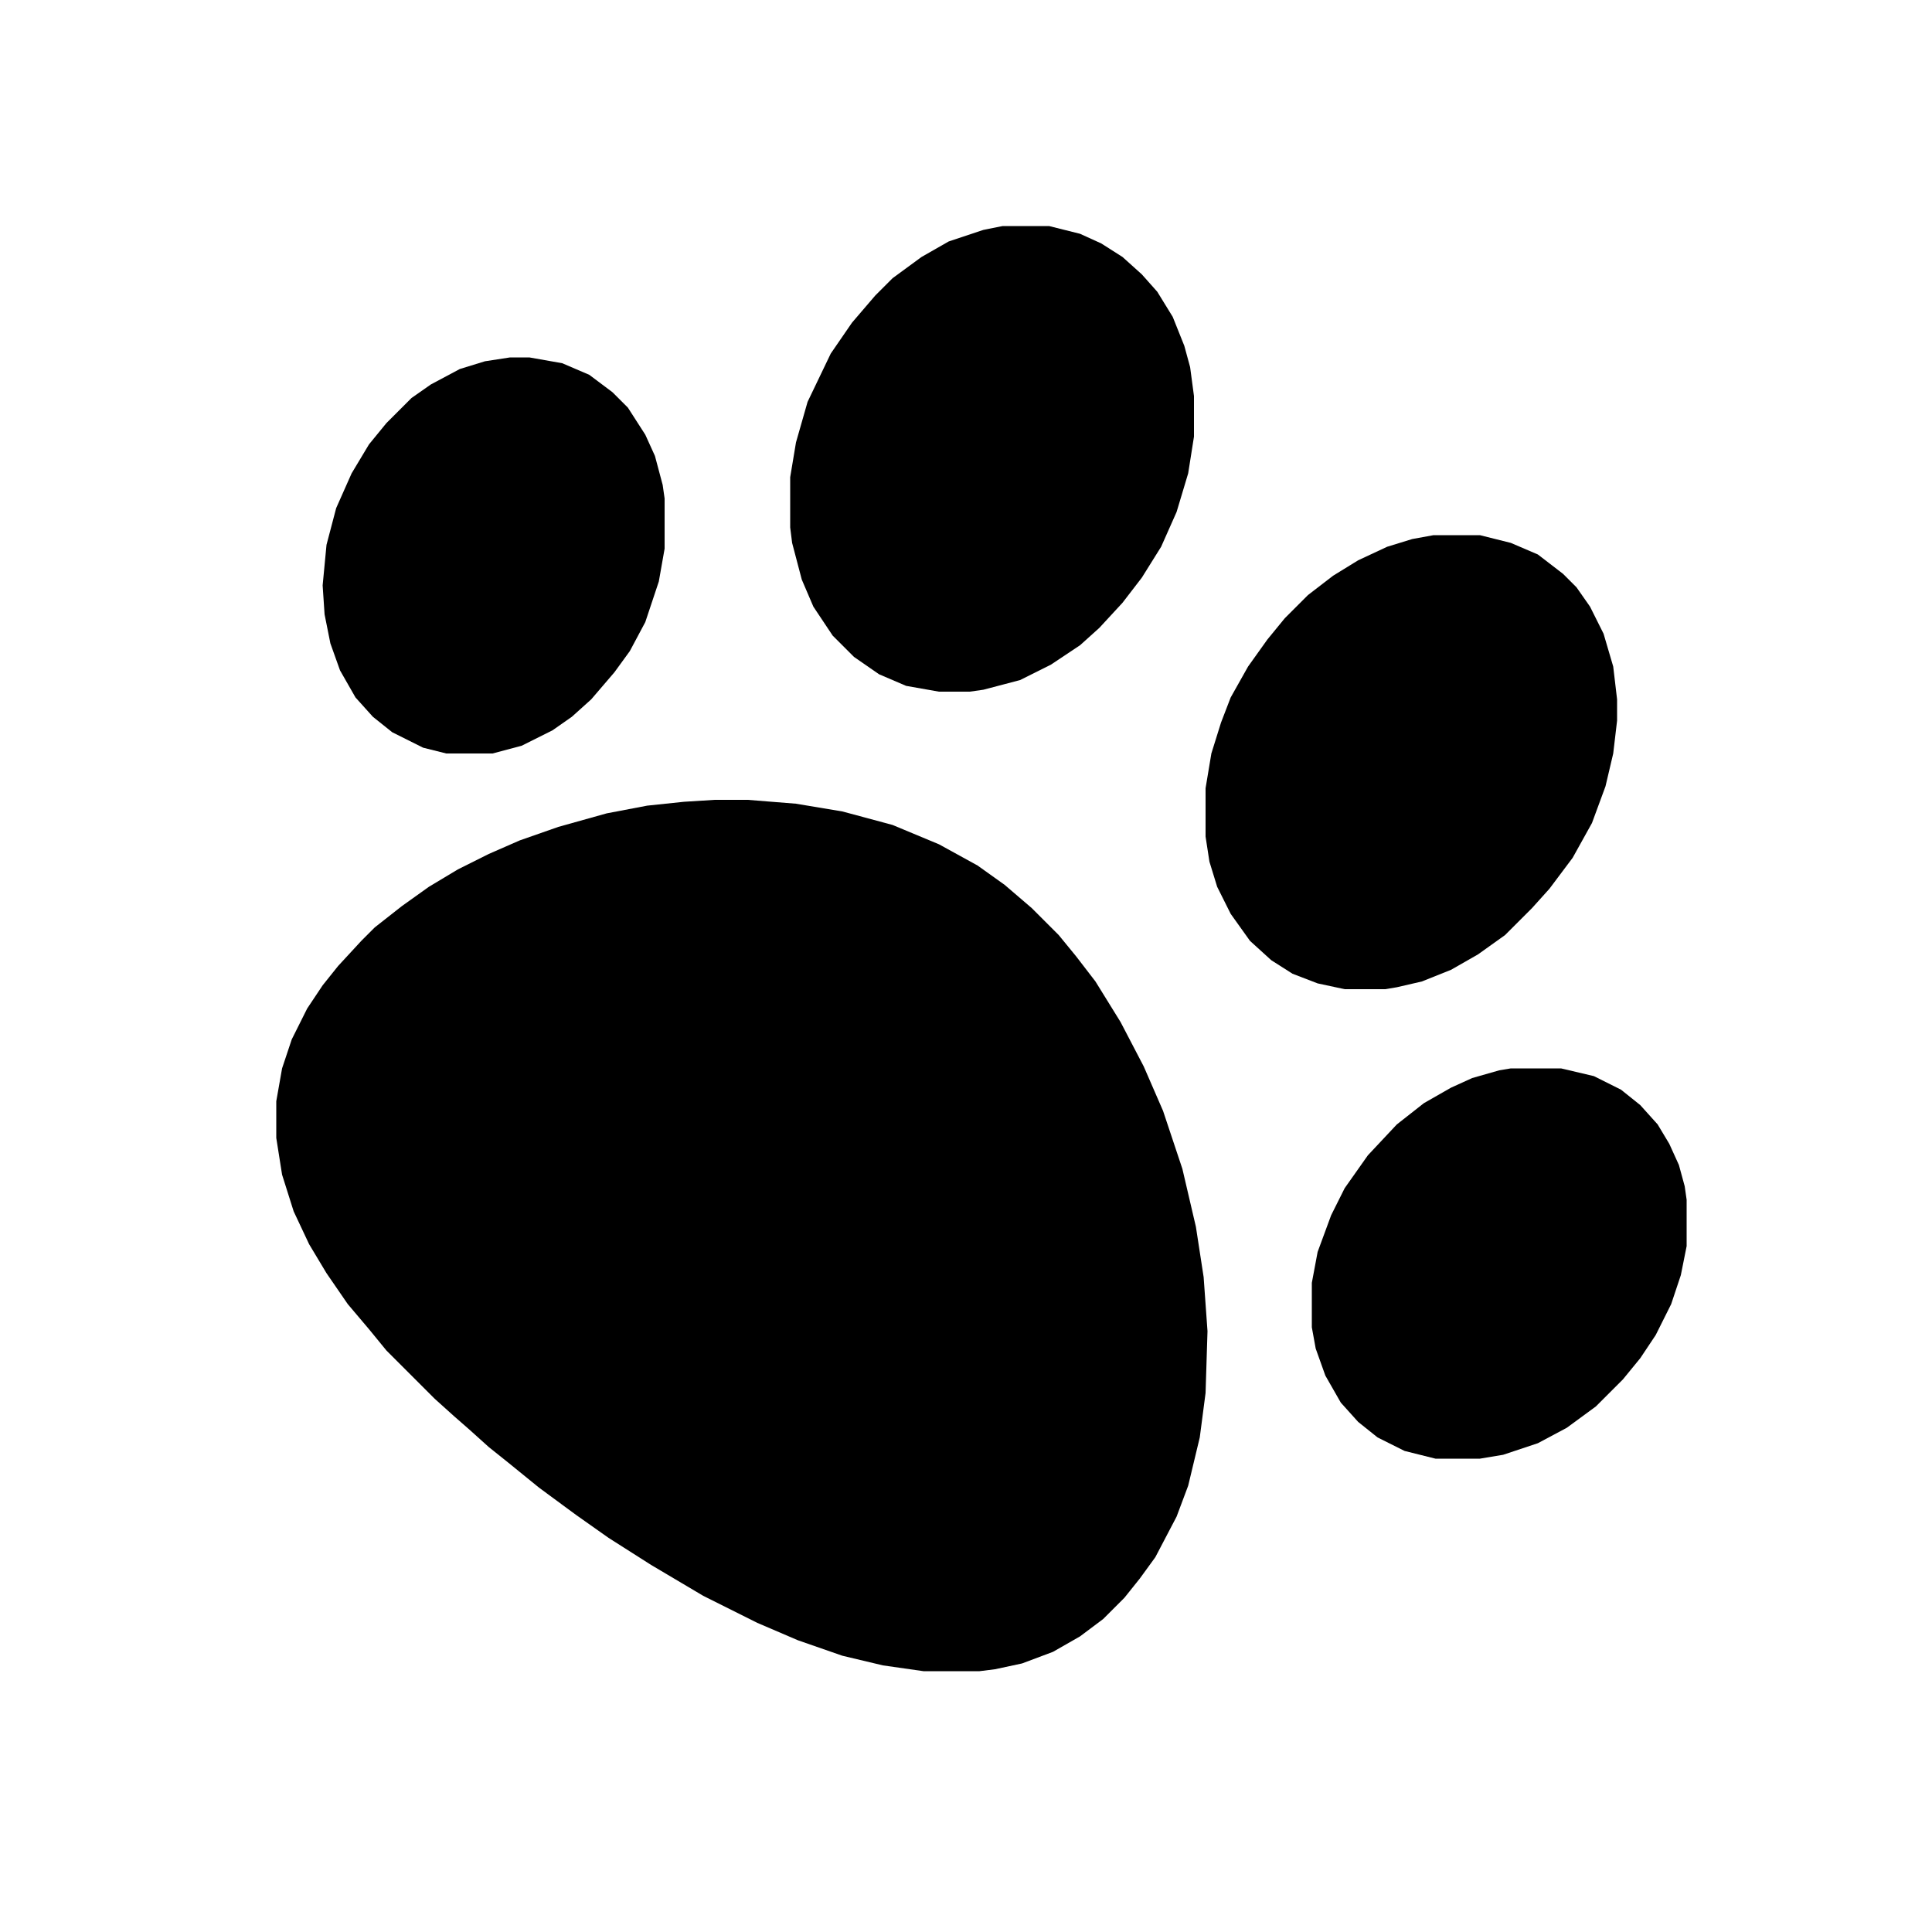
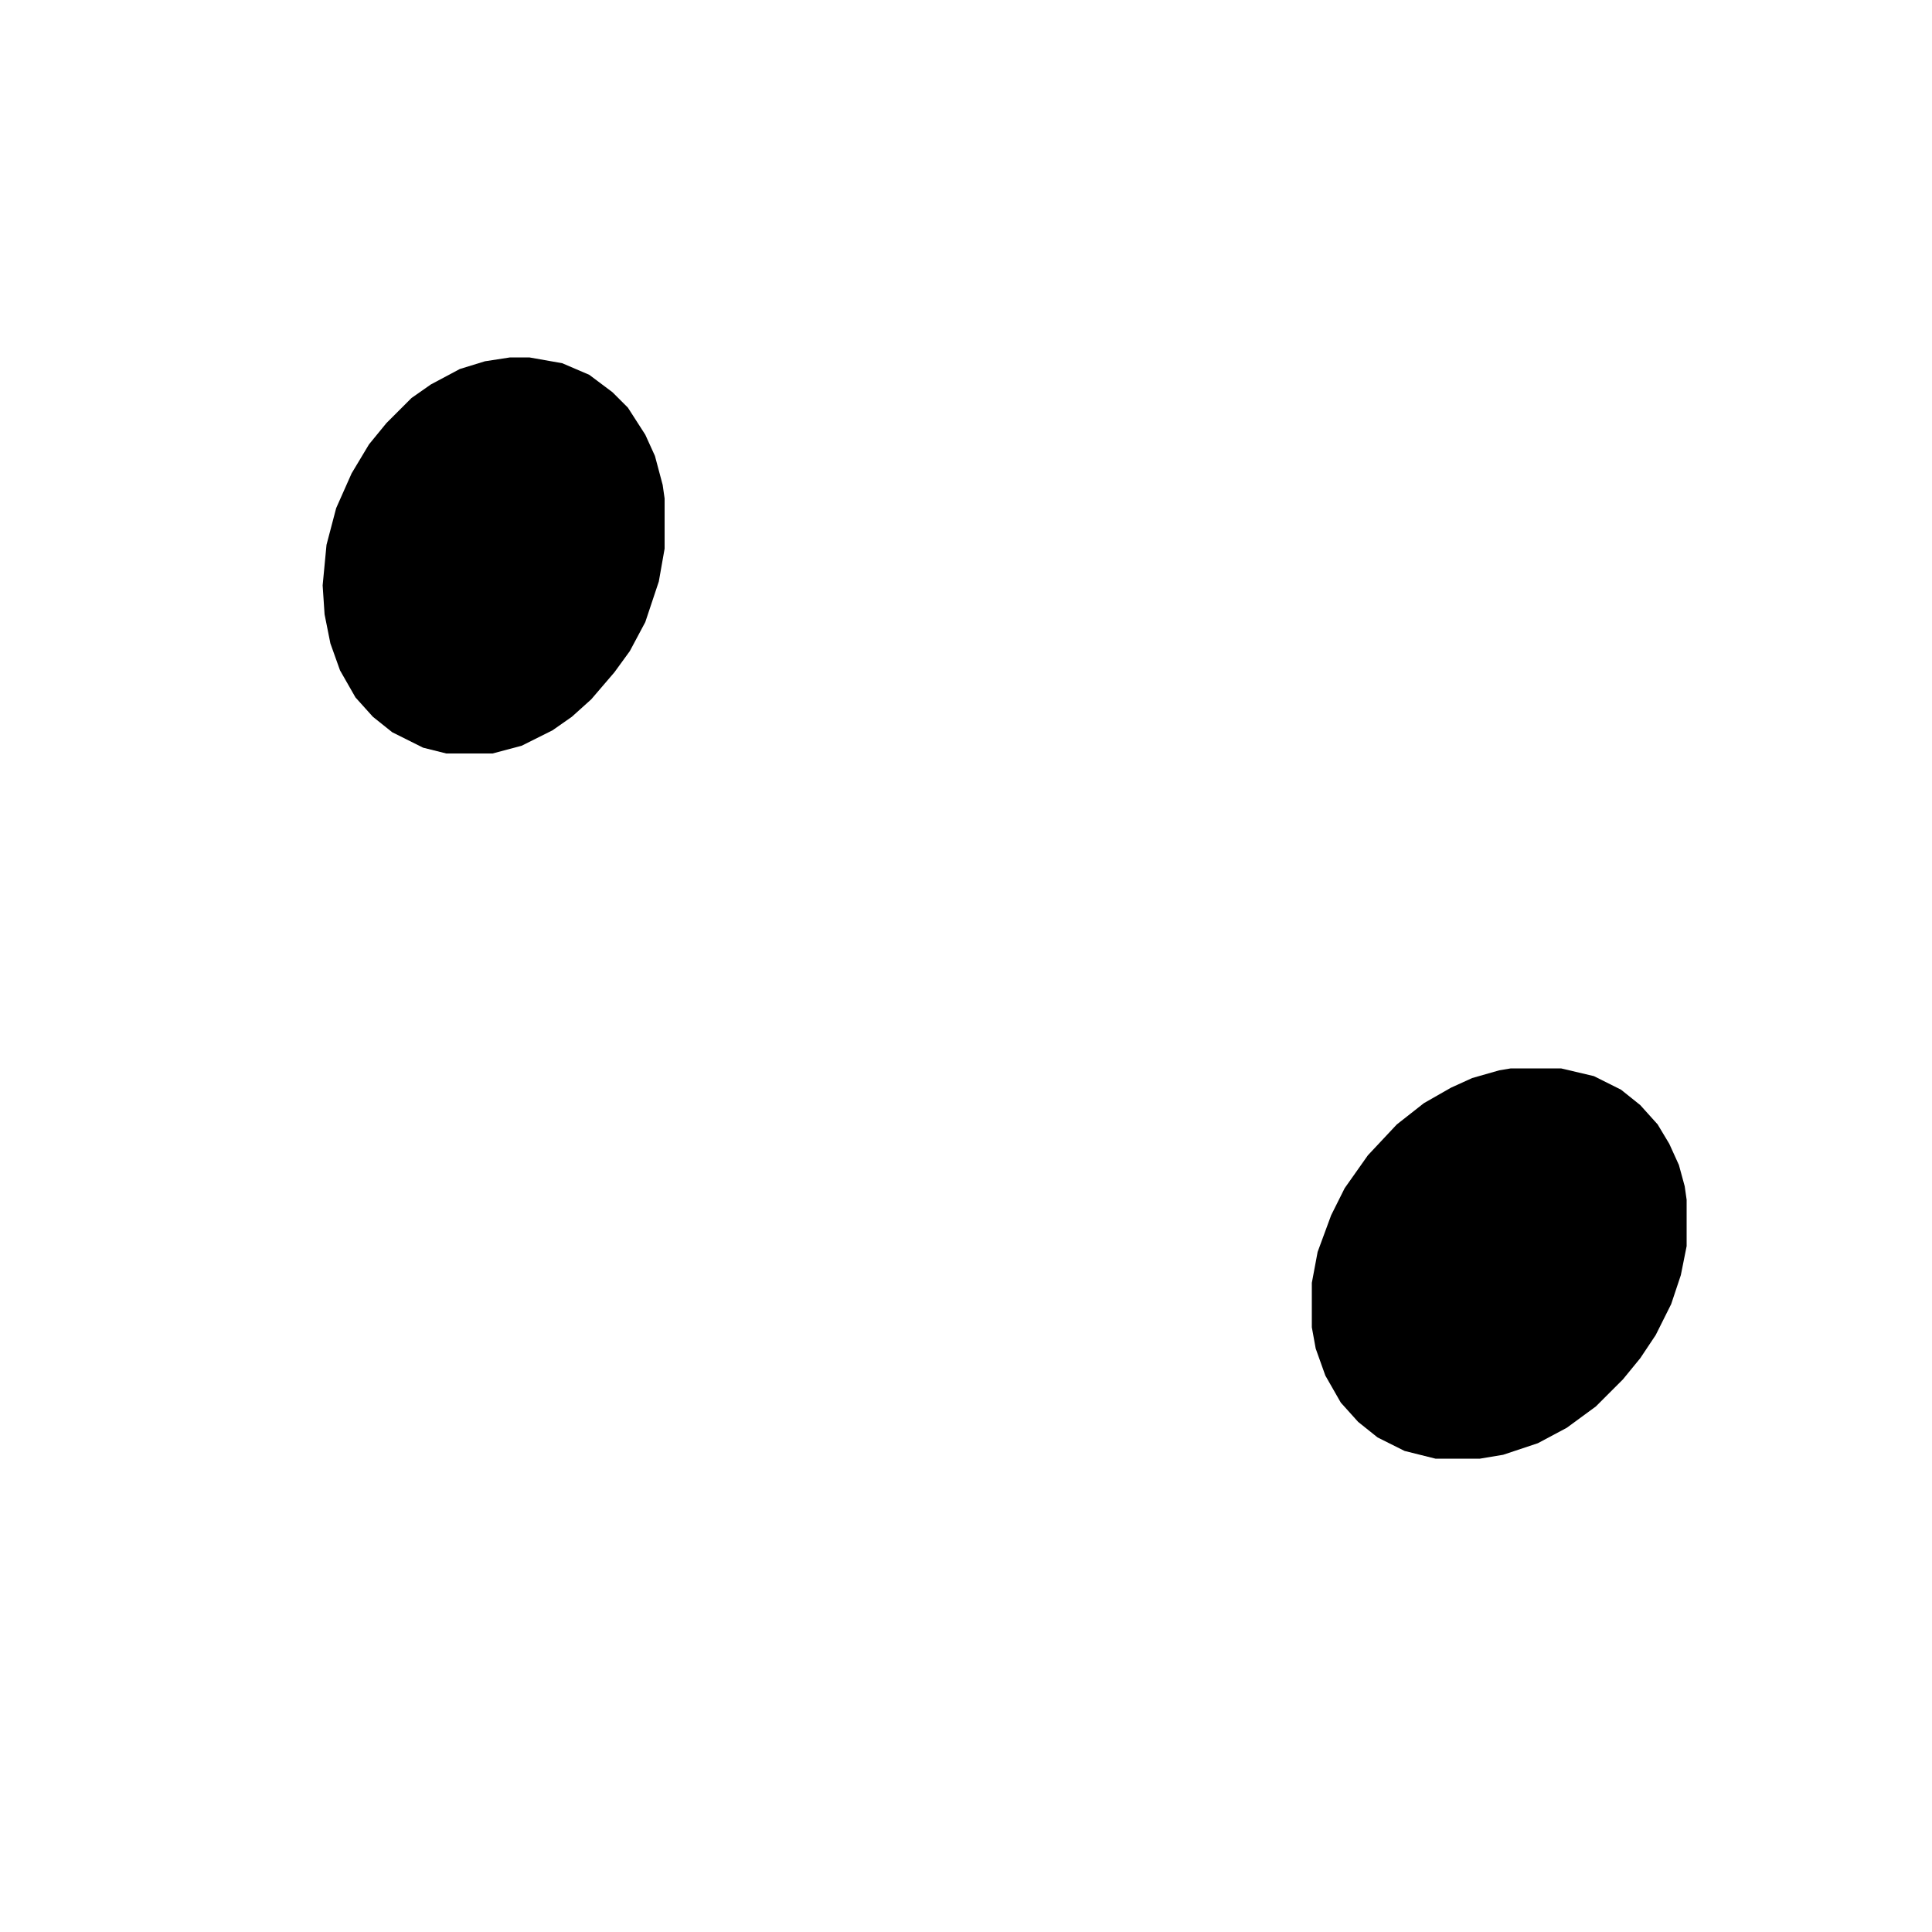
<svg xmlns="http://www.w3.org/2000/svg" width="435" height="435" viewBox="0 0 435 435" fill="none">
-   <path d="M160.95 180.09H168.345L179.22 180.96L189.66 182.7L200.97 185.745L211.41 190.095L220.11 194.88L226.2 199.23L232.29 204.45L238.38 210.54L242.295 215.325L246.645 220.98L252.3 230.115L257.52 240.12L261.87 250.125L266.22 263.175L269.265 276.225L271.005 287.535L271.875 299.715L271.44 313.635L270.135 323.64L267.525 334.515L264.915 341.475L260.13 350.61L256.65 355.395L253.17 359.745L248.385 364.53L243.165 368.445L237.075 371.925L230.115 374.535L224.025 375.84L220.545 376.275H207.93L198.795 374.97L189.66 372.795L179.655 369.315L170.52 365.4L158.34 359.31L146.595 352.35L137.025 346.26L129.63 341.04L121.365 334.95L114.405 329.295L110.055 325.815L105.705 321.9L102.225 318.855L97.875 314.94L87 304.065L83.085 299.28L78.3 293.625L73.515 286.665L69.6 280.14L66.12 272.745L63.51 264.48L62.205 256.215V247.95L63.51 240.555L65.685 234.03L69.165 227.07L72.645 221.85L76.125 217.5L81.345 211.845L84.39 208.8L90.48 204.015L96.57 199.665L103.095 195.75L110.055 192.27L117.015 189.225L125.715 186.18L136.59 183.135L145.725 181.395L153.99 180.525L160.95 180.09Z" fill="black" />
-   <path d="M225.765 50.895H236.205L243.165 52.635L247.95 54.81L252.735 57.855L257.085 61.77L260.565 65.685L264.045 71.34L266.655 77.865L267.96 82.65L268.83 89.175V98.31L267.525 106.575L264.915 115.275L261.435 123.105L257.085 130.065L252.735 135.72L247.515 141.375L243.165 145.29L236.64 149.64L229.68 153.12L221.415 155.295L218.37 155.73H211.41L204.015 154.425L197.925 151.815L192.27 147.9L187.485 143.115L183.135 136.59L180.525 130.5L178.35 122.235L177.915 118.755V107.445L179.22 99.615L181.83 90.48L187.05 79.605L191.835 72.645L197.055 66.555L200.97 62.64L207.495 57.855L213.585 54.375L221.415 51.765L225.765 50.895Z" fill="black" />
-   <path d="M322.77 120.495H333.21L340.17 122.235L346.26 124.845L351.915 129.195L354.96 132.24L358.005 136.59L361.05 142.68L363.225 150.075L364.095 157.47V162.255L363.225 169.65L361.485 177.045L358.44 185.31L354.09 193.14L348.87 200.1L344.955 204.45L338.865 210.54L332.775 214.89L326.685 218.37L320.16 220.98L314.505 222.285L311.895 222.72H302.76L296.67 221.415L291.015 219.24L286.23 216.195L281.445 211.845L277.095 205.755L274.05 199.665L272.31 194.01L271.44 188.355V177.48L272.745 169.65L274.92 162.69L277.095 157.035L281.01 150.075L285.36 143.985L289.275 139.2L294.495 133.98L300.15 129.63L305.805 126.15L312.33 123.105L317.985 121.365L322.77 120.495Z" fill="black" />
  <path d="M340.17 240.555H351.48L358.875 242.295L364.965 245.34L369.315 248.82L373.23 253.17L375.84 257.52L378.015 262.305L379.32 267.09L379.755 270.135V280.575L378.45 287.1L376.275 293.625L372.795 300.585L369.315 305.805L365.4 310.59L359.31 316.68L352.785 321.465L346.26 324.945L338.43 327.555L333.21 328.425H323.205L316.245 326.685L310.155 323.64L305.805 320.16L301.89 315.81L298.41 309.72L296.235 303.63L295.365 298.845V288.84L296.67 281.88L299.715 273.615L302.76 267.525L307.98 260.13L314.505 253.17L320.595 248.385L326.685 244.905L331.47 242.73L337.56 240.99L340.17 240.555Z" fill="black" />
  <path d="M114.84 80.475H119.19L126.585 81.78L132.675 84.39L137.895 88.305L141.375 91.785L145.29 97.875L147.465 102.66L149.205 109.185L149.64 112.23V123.54L148.335 130.935L145.29 140.07L141.81 146.595L138.33 151.38L133.11 157.47L128.76 161.385L124.41 164.43L117.45 167.91L110.925 169.65H100.485L95.265 168.345L88.305 164.865L83.955 161.385L80.04 157.035L76.56 150.945L74.385 144.855L73.08 138.33L72.645 131.805L73.515 122.67L75.69 114.405L79.17 106.575L83.085 100.05L87 95.265L92.655 89.61L97.005 86.565L103.53 83.085L109.185 81.345L114.84 80.475Z" fill="black" />
</svg>